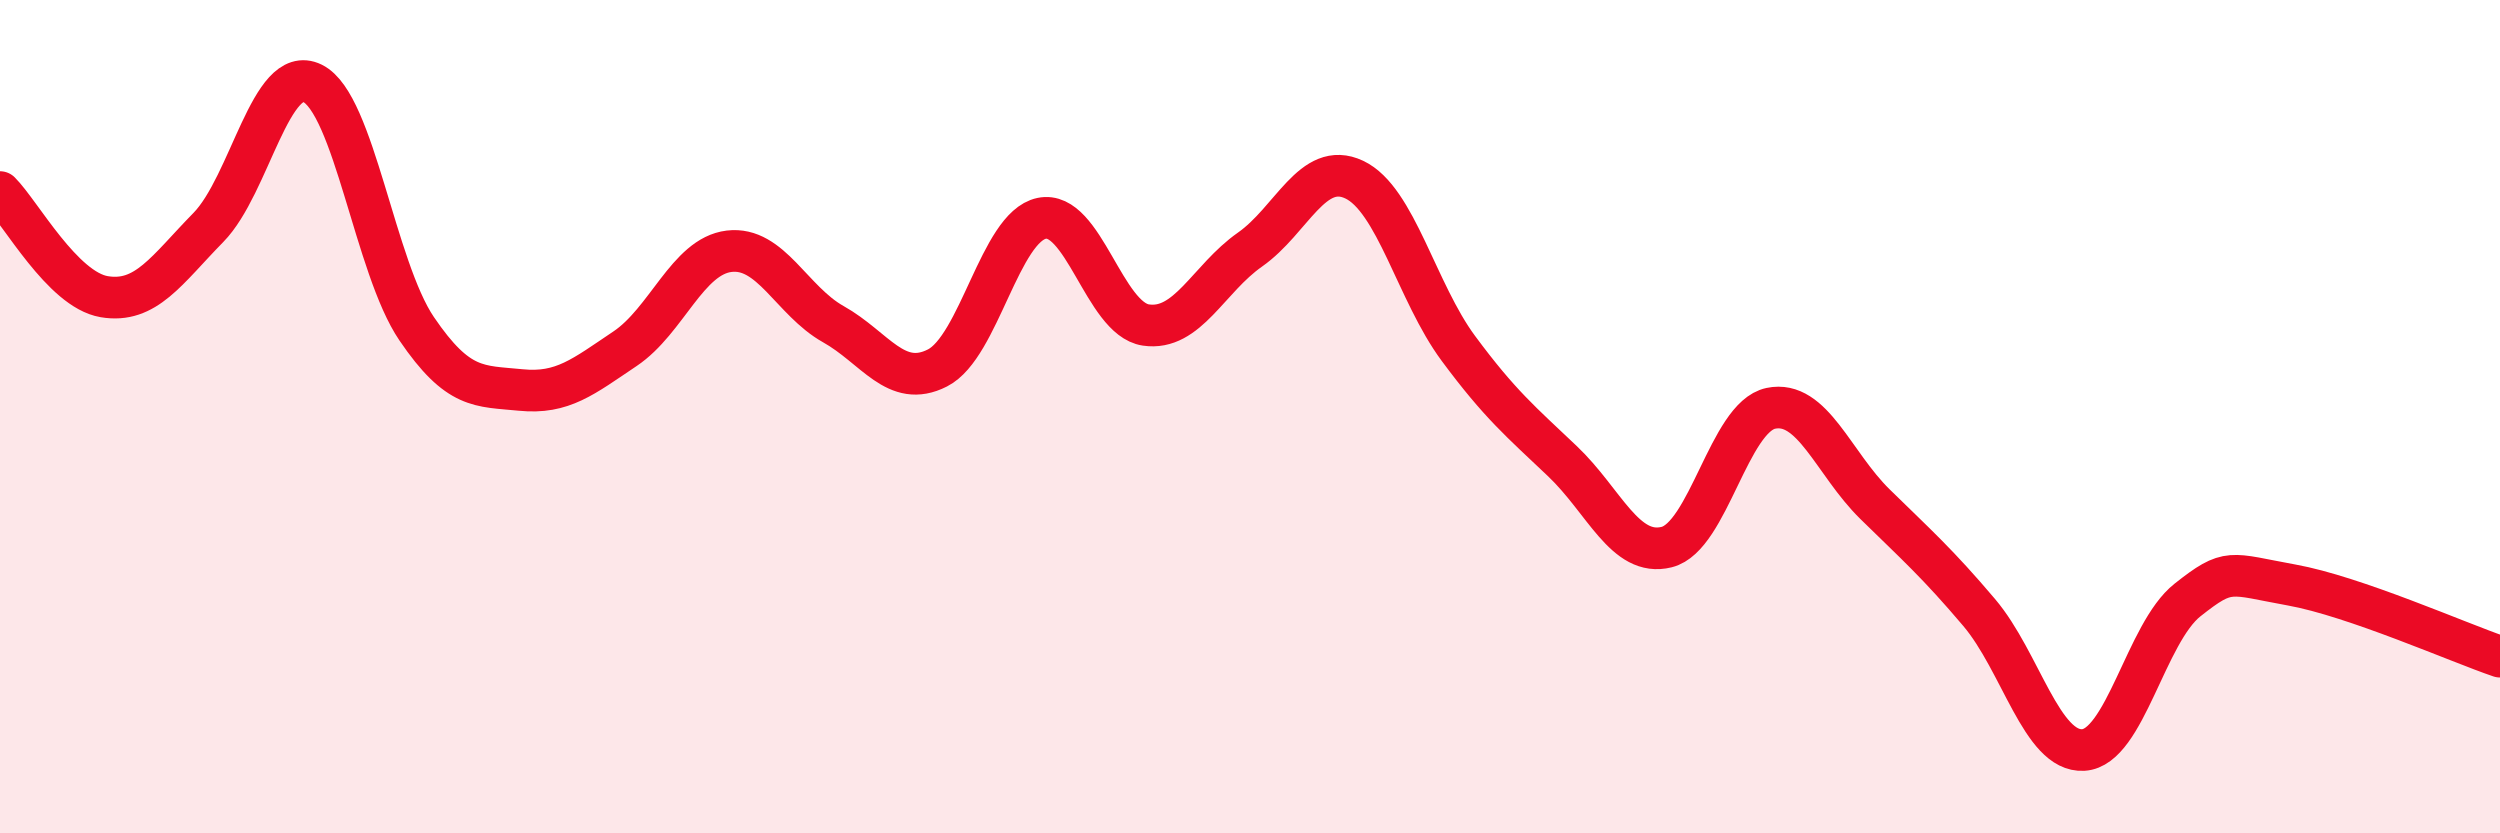
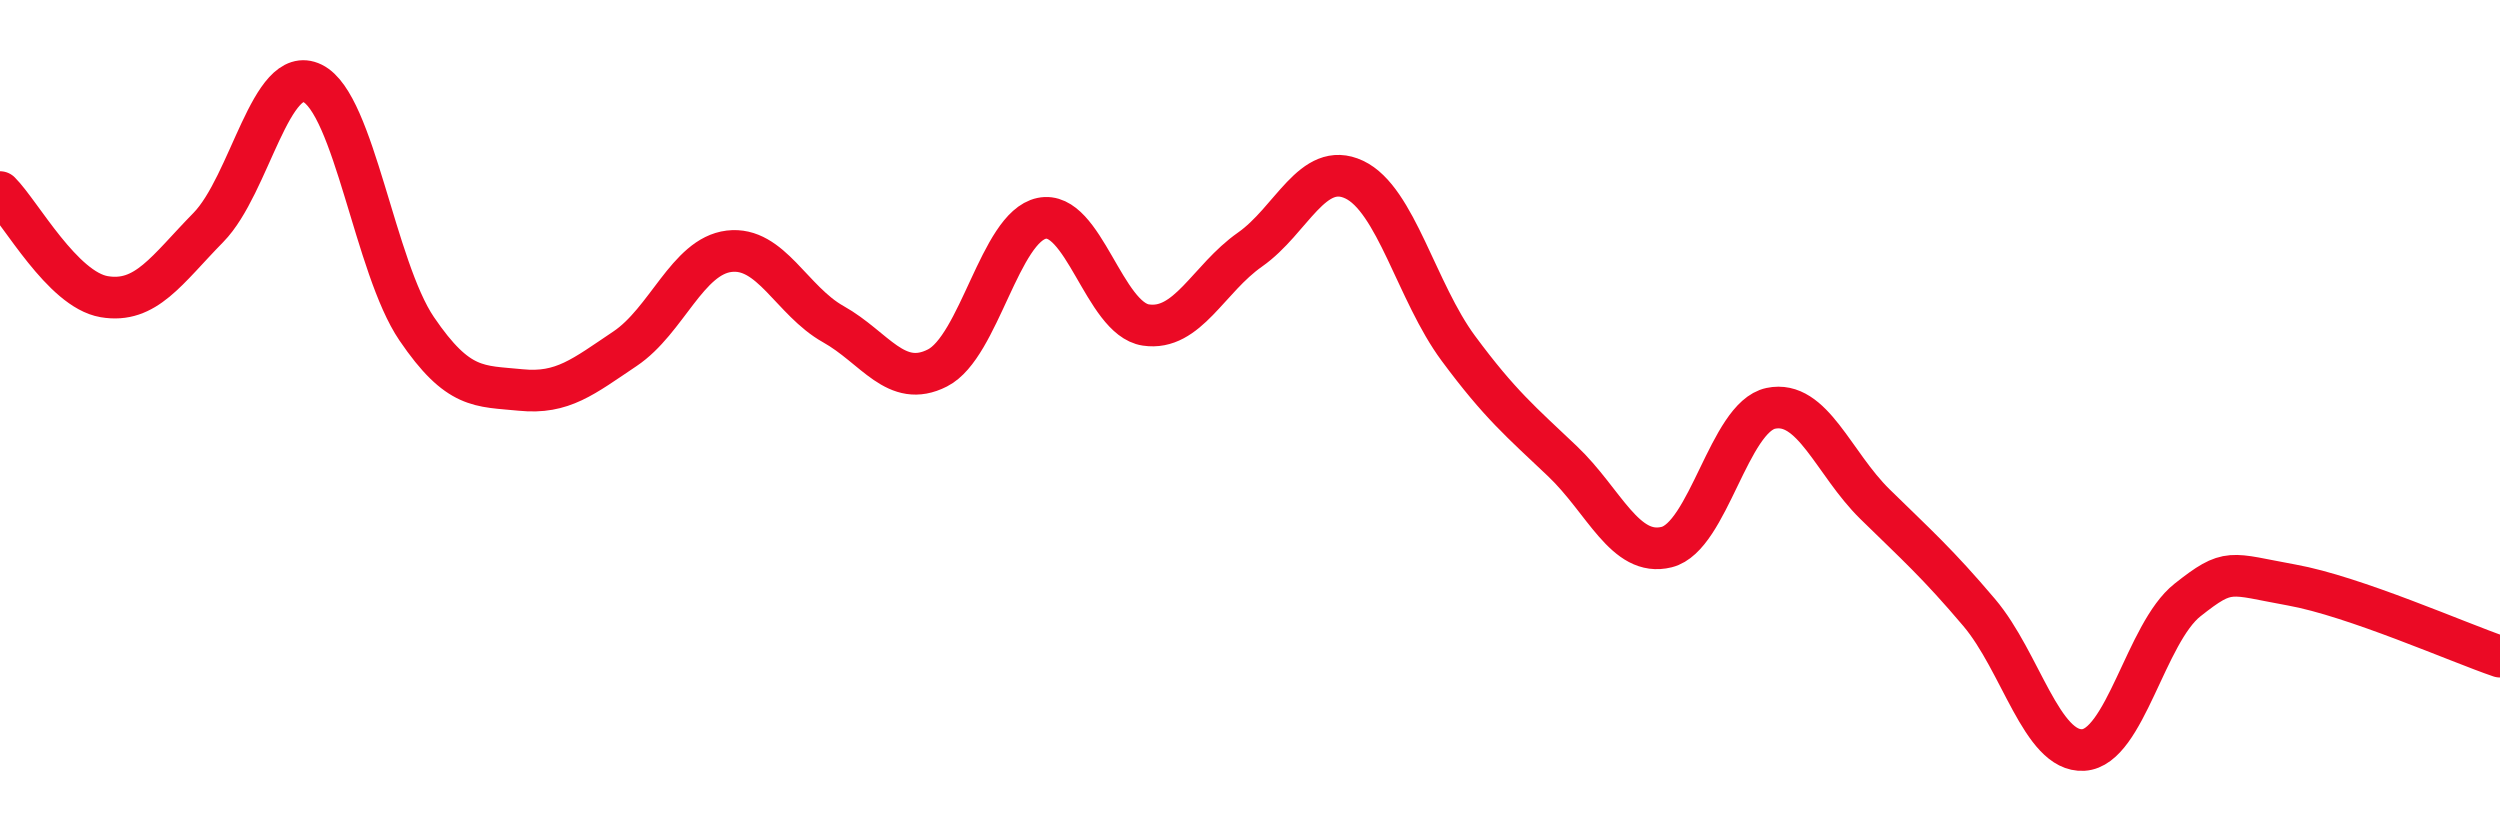
<svg xmlns="http://www.w3.org/2000/svg" width="60" height="20" viewBox="0 0 60 20">
-   <path d="M 0,4.61 C 0.5,5.11 1.5,6.95 2.5,7.12 C 3.5,7.29 4,6.48 5,5.46 C 6,4.44 6.5,1.51 7.5,2 C 8.5,2.49 9,6.42 10,7.89 C 11,9.36 11.5,9.26 12.5,9.36 C 13.5,9.46 14,9.04 15,8.37 C 16,7.7 16.5,6.15 17.5,6.03 C 18.5,5.91 19,7.22 20,7.78 C 21,8.34 21.5,9.34 22.5,8.83 C 23.5,8.32 24,5.45 25,5.24 C 26,5.03 26.5,7.65 27.5,7.8 C 28.5,7.95 29,6.69 30,5.99 C 31,5.29 31.5,3.84 32.5,4.31 C 33.5,4.78 34,7.01 35,8.36 C 36,9.71 36.5,10.12 37.5,11.07 C 38.5,12.02 39,13.38 40,13.13 C 41,12.88 41.5,10.01 42.5,9.8 C 43.5,9.59 44,11.12 45,12.1 C 46,13.08 46.5,13.52 47.5,14.7 C 48.5,15.88 49,18.06 50,18 C 51,17.94 51.5,15.19 52.5,14.4 C 53.5,13.61 53.5,13.77 55,14.04 C 56.5,14.31 59,15.42 60,15.76L60 20L0 20Z" fill="#EB0A25" opacity="0.1" stroke-linecap="round" stroke-linejoin="round" />
  <path d="M 0,4.61 C 0.5,5.11 1.5,6.95 2.5,7.12 C 3.5,7.29 4,6.48 5,5.46 C 6,4.44 6.5,1.51 7.5,2 C 8.5,2.49 9,6.42 10,7.89 C 11,9.36 11.5,9.26 12.5,9.36 C 13.5,9.46 14,9.04 15,8.37 C 16,7.7 16.5,6.15 17.5,6.03 C 18.5,5.91 19,7.22 20,7.78 C 21,8.34 21.5,9.34 22.5,8.83 C 23.5,8.32 24,5.45 25,5.24 C 26,5.03 26.5,7.65 27.5,7.8 C 28.5,7.95 29,6.69 30,5.99 C 31,5.29 31.5,3.84 32.5,4.31 C 33.5,4.78 34,7.01 35,8.36 C 36,9.71 36.5,10.12 37.5,11.07 C 38.5,12.02 39,13.38 40,13.13 C 41,12.88 41.5,10.01 42.5,9.8 C 43.5,9.59 44,11.12 45,12.1 C 46,13.08 46.5,13.52 47.5,14.7 C 48.5,15.88 49,18.06 50,18 C 51,17.94 51.5,15.19 52.5,14.4 C 53.5,13.61 53.5,13.77 55,14.04 C 56.5,14.31 59,15.42 60,15.76" stroke="#EB0A25" stroke-width="1" fill="none" stroke-linecap="round" stroke-linejoin="round" />
</svg>